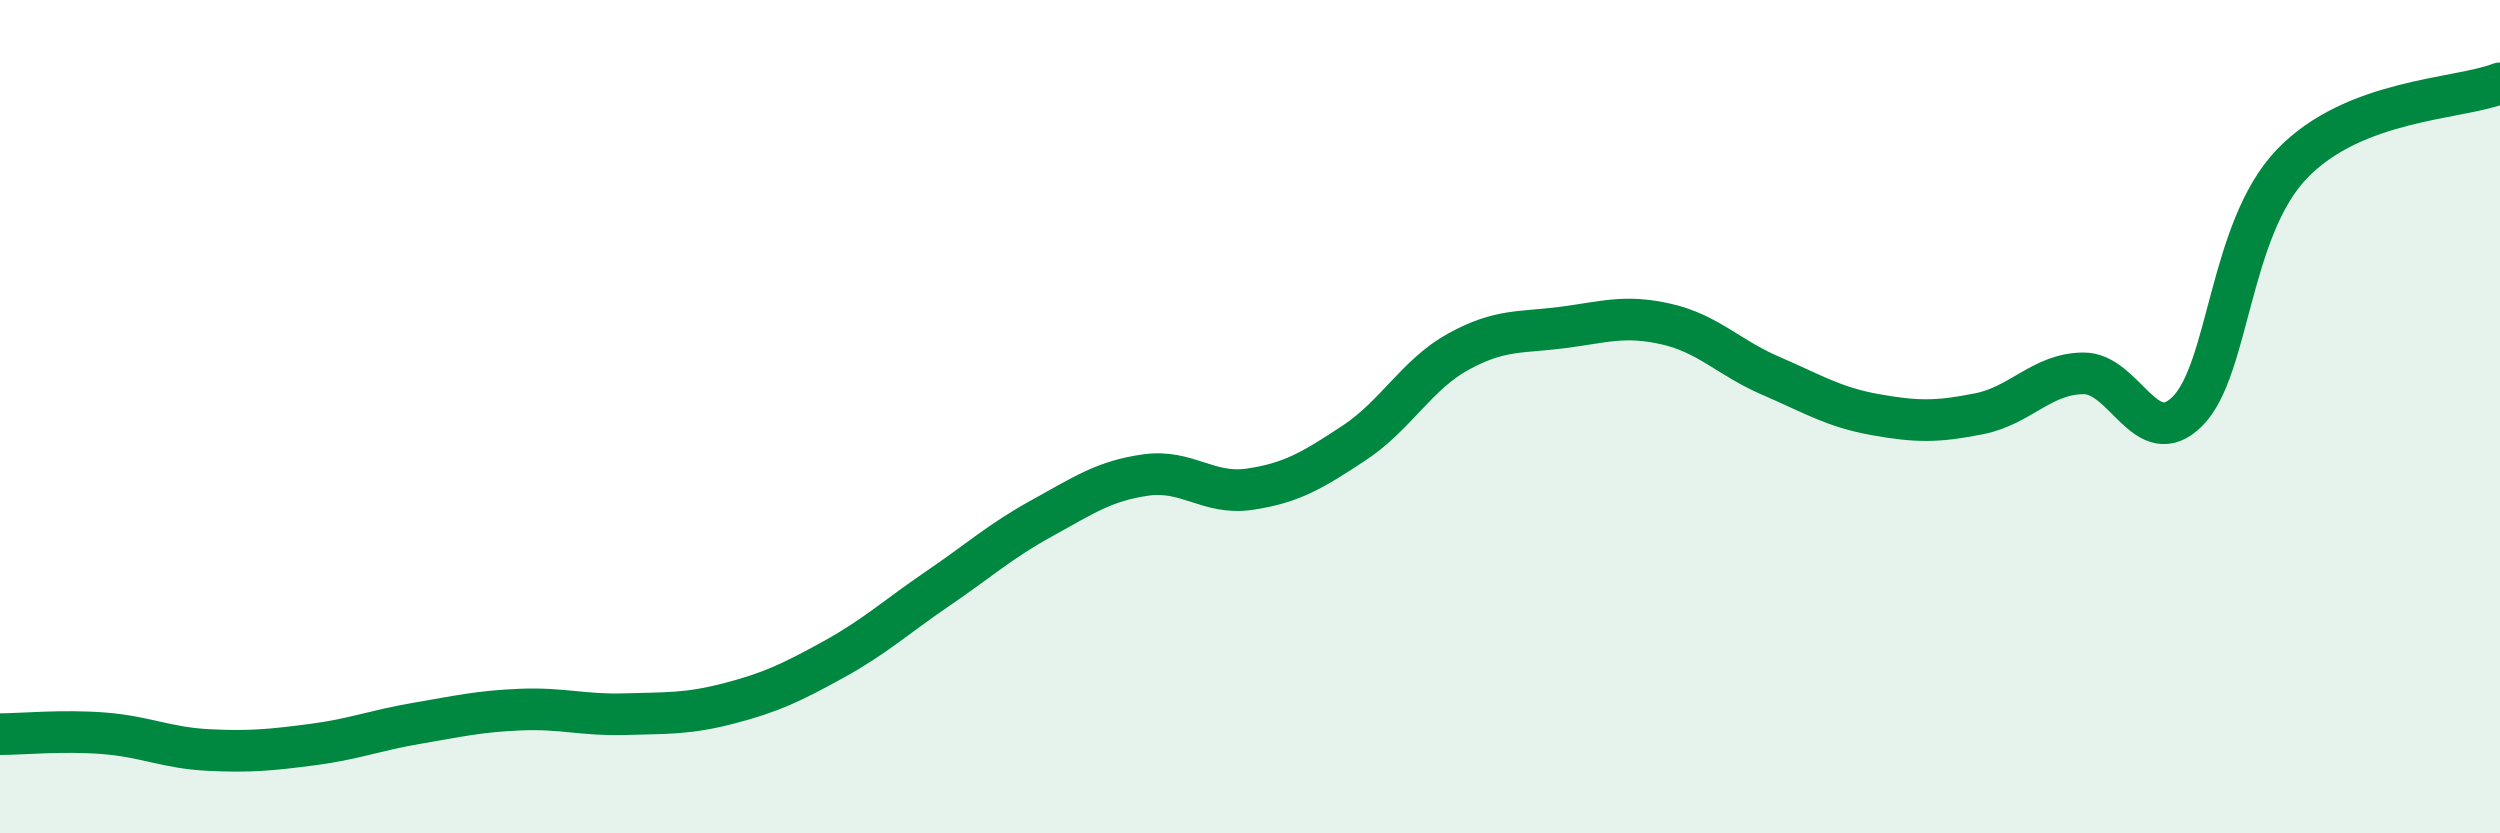
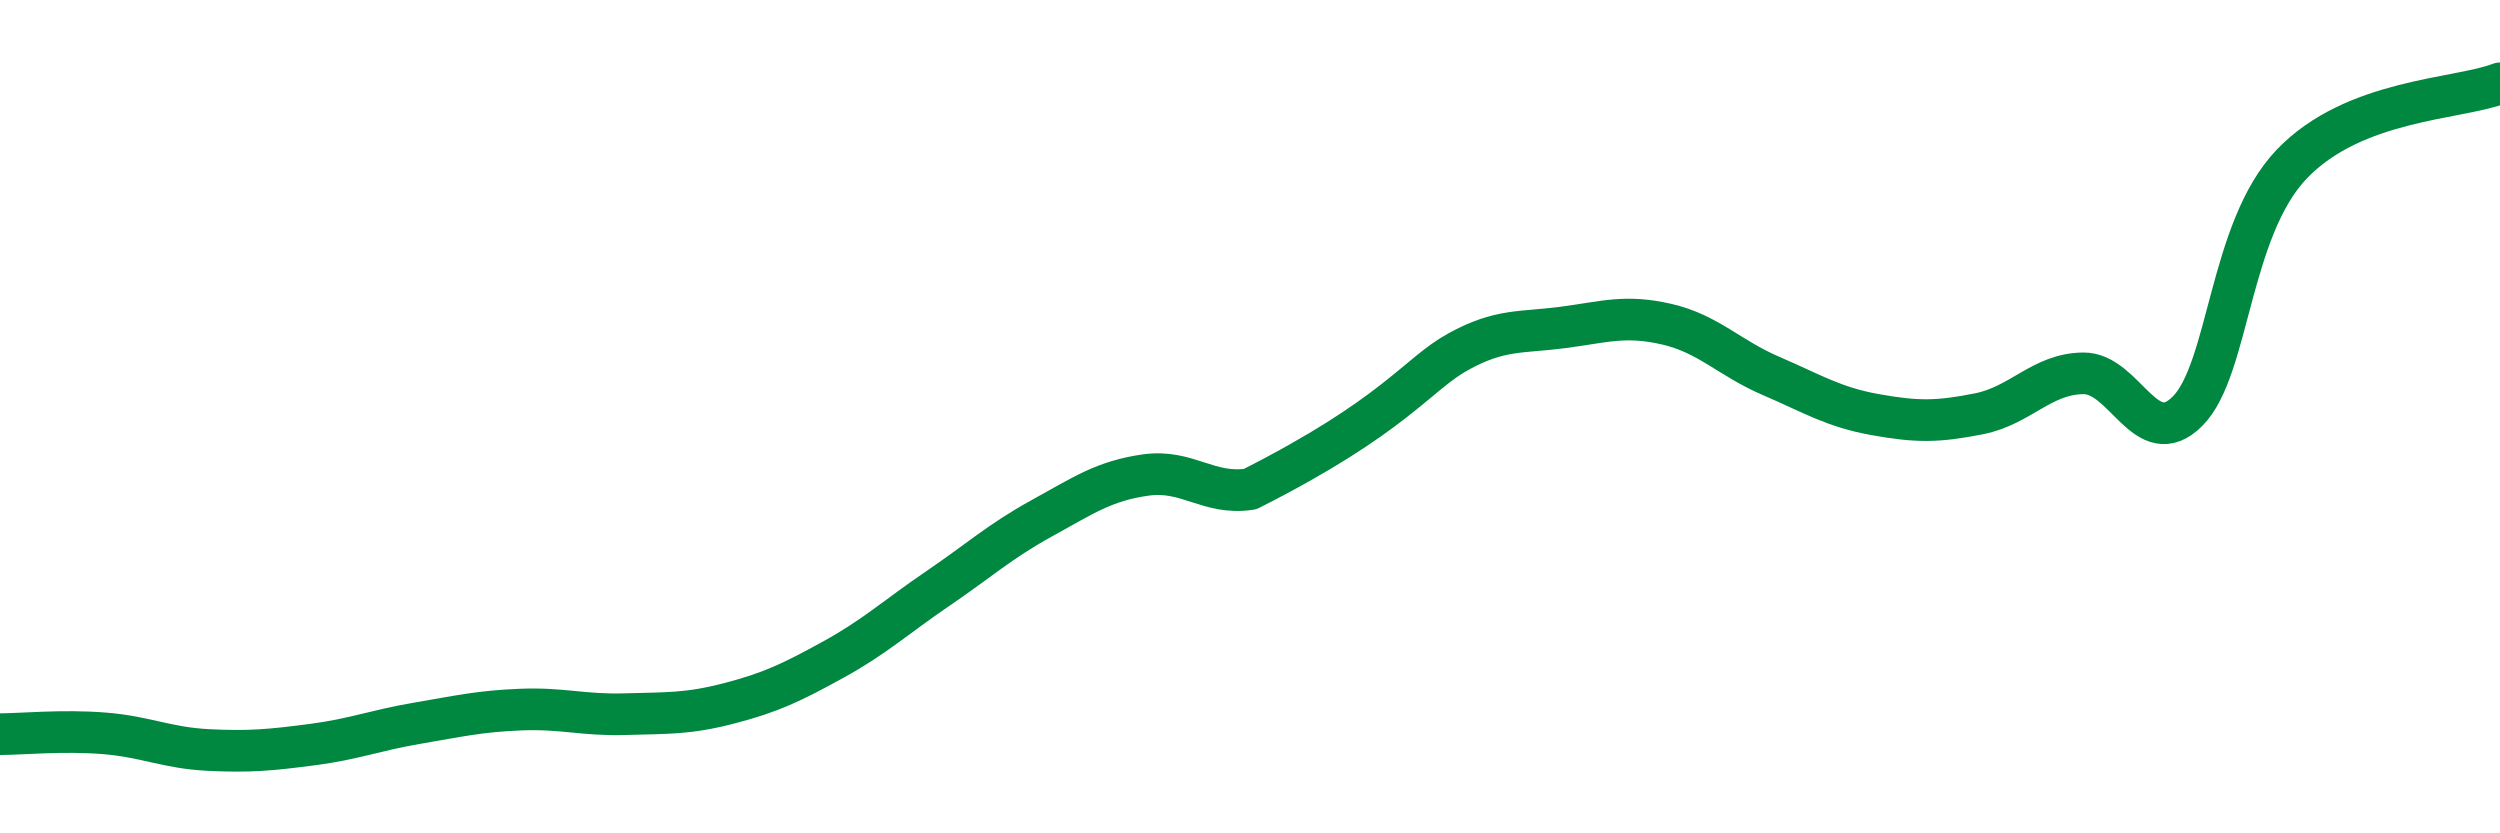
<svg xmlns="http://www.w3.org/2000/svg" width="60" height="20" viewBox="0 0 60 20">
-   <path d="M 0,17.62 C 0.5,17.62 1.5,17.52 2.5,17.6 C 3.5,17.68 4,17.95 5,18 C 6,18.05 6.5,18 7.5,17.87 C 8.5,17.74 9,17.53 10,17.36 C 11,17.19 11.5,17.07 12.5,17.03 C 13.5,16.99 14,17.17 15,17.14 C 16,17.11 16.5,17.14 17.5,16.88 C 18.5,16.62 19,16.38 20,15.83 C 21,15.28 21.5,14.81 22.5,14.13 C 23.5,13.45 24,12.99 25,12.44 C 26,11.89 26.5,11.54 27.5,11.4 C 28.5,11.26 29,11.89 30,11.74 C 31,11.59 31.5,11.29 32.5,10.63 C 33.5,9.97 34,8.99 35,8.44 C 36,7.89 36.5,7.99 37.5,7.86 C 38.5,7.73 39,7.55 40,7.78 C 41,8.01 41.5,8.59 42.5,9.02 C 43.5,9.45 44,9.77 45,9.95 C 46,10.13 46.5,10.13 47.5,9.93 C 48.5,9.73 49,8.97 50,8.96 C 51,8.95 51.5,10.87 52.5,9.87 C 53.5,8.87 53.5,5.51 55,3.94 C 56.5,2.37 59,2.39 60,2L60 20L0 20Z" fill="#008740" opacity="0.1" stroke-linecap="round" stroke-linejoin="round" />
-   <path d="M 0,17.62 C 0.5,17.62 1.5,17.52 2.5,17.6 C 3.5,17.68 4,17.95 5,18 C 6,18.05 6.5,18 7.5,17.87 C 8.5,17.74 9,17.53 10,17.36 C 11,17.19 11.5,17.07 12.5,17.03 C 13.5,16.99 14,17.17 15,17.14 C 16,17.11 16.5,17.14 17.5,16.88 C 18.5,16.62 19,16.38 20,15.83 C 21,15.28 21.5,14.81 22.5,14.13 C 23.5,13.45 24,12.99 25,12.44 C 26,11.89 26.5,11.54 27.5,11.4 C 28.5,11.26 29,11.89 30,11.74 C 31,11.59 31.5,11.29 32.5,10.63 C 33.5,9.97 34,8.99 35,8.44 C 36,7.89 36.5,7.99 37.5,7.86 C 38.5,7.73 39,7.55 40,7.78 C 41,8.01 41.5,8.59 42.5,9.02 C 43.5,9.45 44,9.77 45,9.95 C 46,10.13 46.5,10.13 47.5,9.93 C 48.5,9.73 49,8.97 50,8.96 C 51,8.95 51.5,10.87 52.5,9.87 C 53.5,8.87 53.5,5.51 55,3.94 C 56.5,2.37 59,2.39 60,2" stroke="#008740" stroke-width="1" fill="none" stroke-linecap="round" stroke-linejoin="round" />
+   <path d="M 0,17.62 C 0.5,17.62 1.5,17.52 2.5,17.6 C 3.5,17.68 4,17.95 5,18 C 6,18.05 6.5,18 7.5,17.87 C 8.5,17.74 9,17.53 10,17.36 C 11,17.19 11.5,17.07 12.5,17.03 C 13.5,16.99 14,17.17 15,17.14 C 16,17.11 16.5,17.14 17.5,16.88 C 18.5,16.62 19,16.38 20,15.83 C 21,15.28 21.5,14.81 22.5,14.13 C 23.5,13.45 24,12.99 25,12.44 C 26,11.89 26.5,11.54 27.5,11.4 C 28.5,11.26 29,11.89 30,11.74 C 33.5,9.97 34,8.99 35,8.44 C 36,7.89 36.5,7.99 37.5,7.86 C 38.5,7.73 39,7.55 40,7.78 C 41,8.01 41.5,8.59 42.5,9.02 C 43.5,9.45 44,9.77 45,9.95 C 46,10.13 46.5,10.13 47.5,9.93 C 48.5,9.73 49,8.97 50,8.96 C 51,8.95 51.5,10.87 52.5,9.87 C 53.5,8.87 53.5,5.51 55,3.94 C 56.5,2.37 59,2.39 60,2" stroke="#008740" stroke-width="1" fill="none" stroke-linecap="round" stroke-linejoin="round" />
</svg>